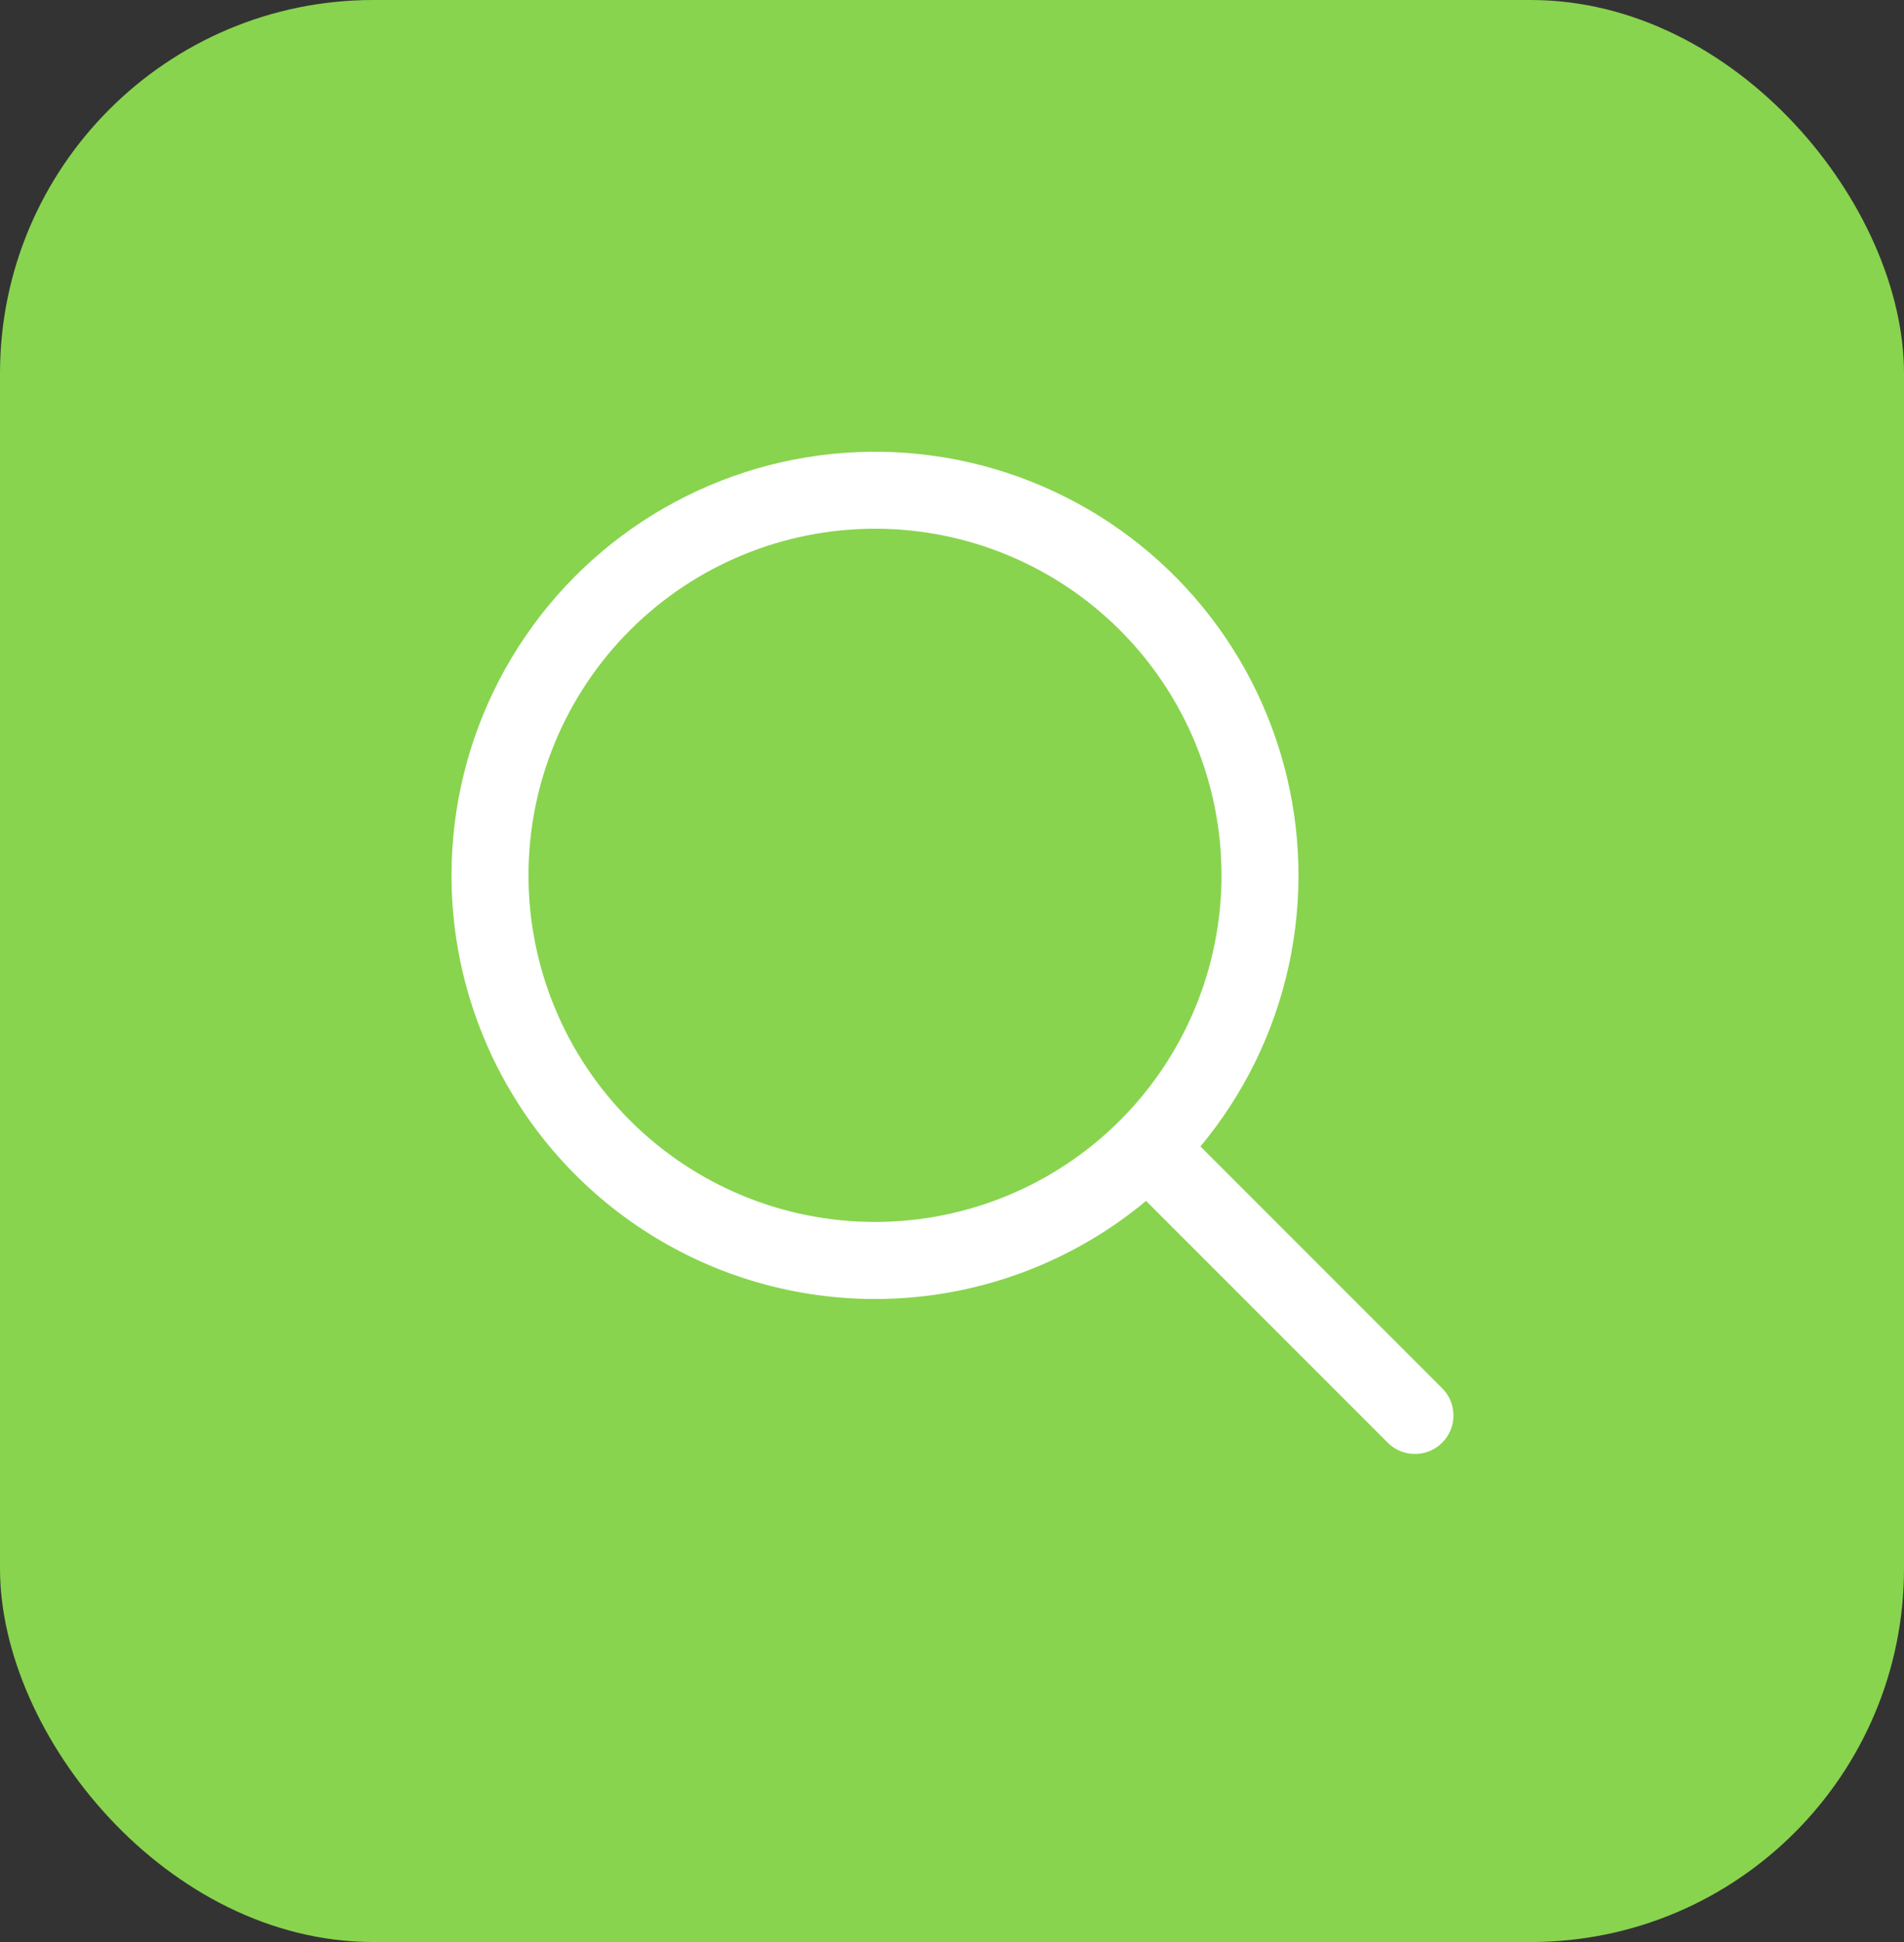
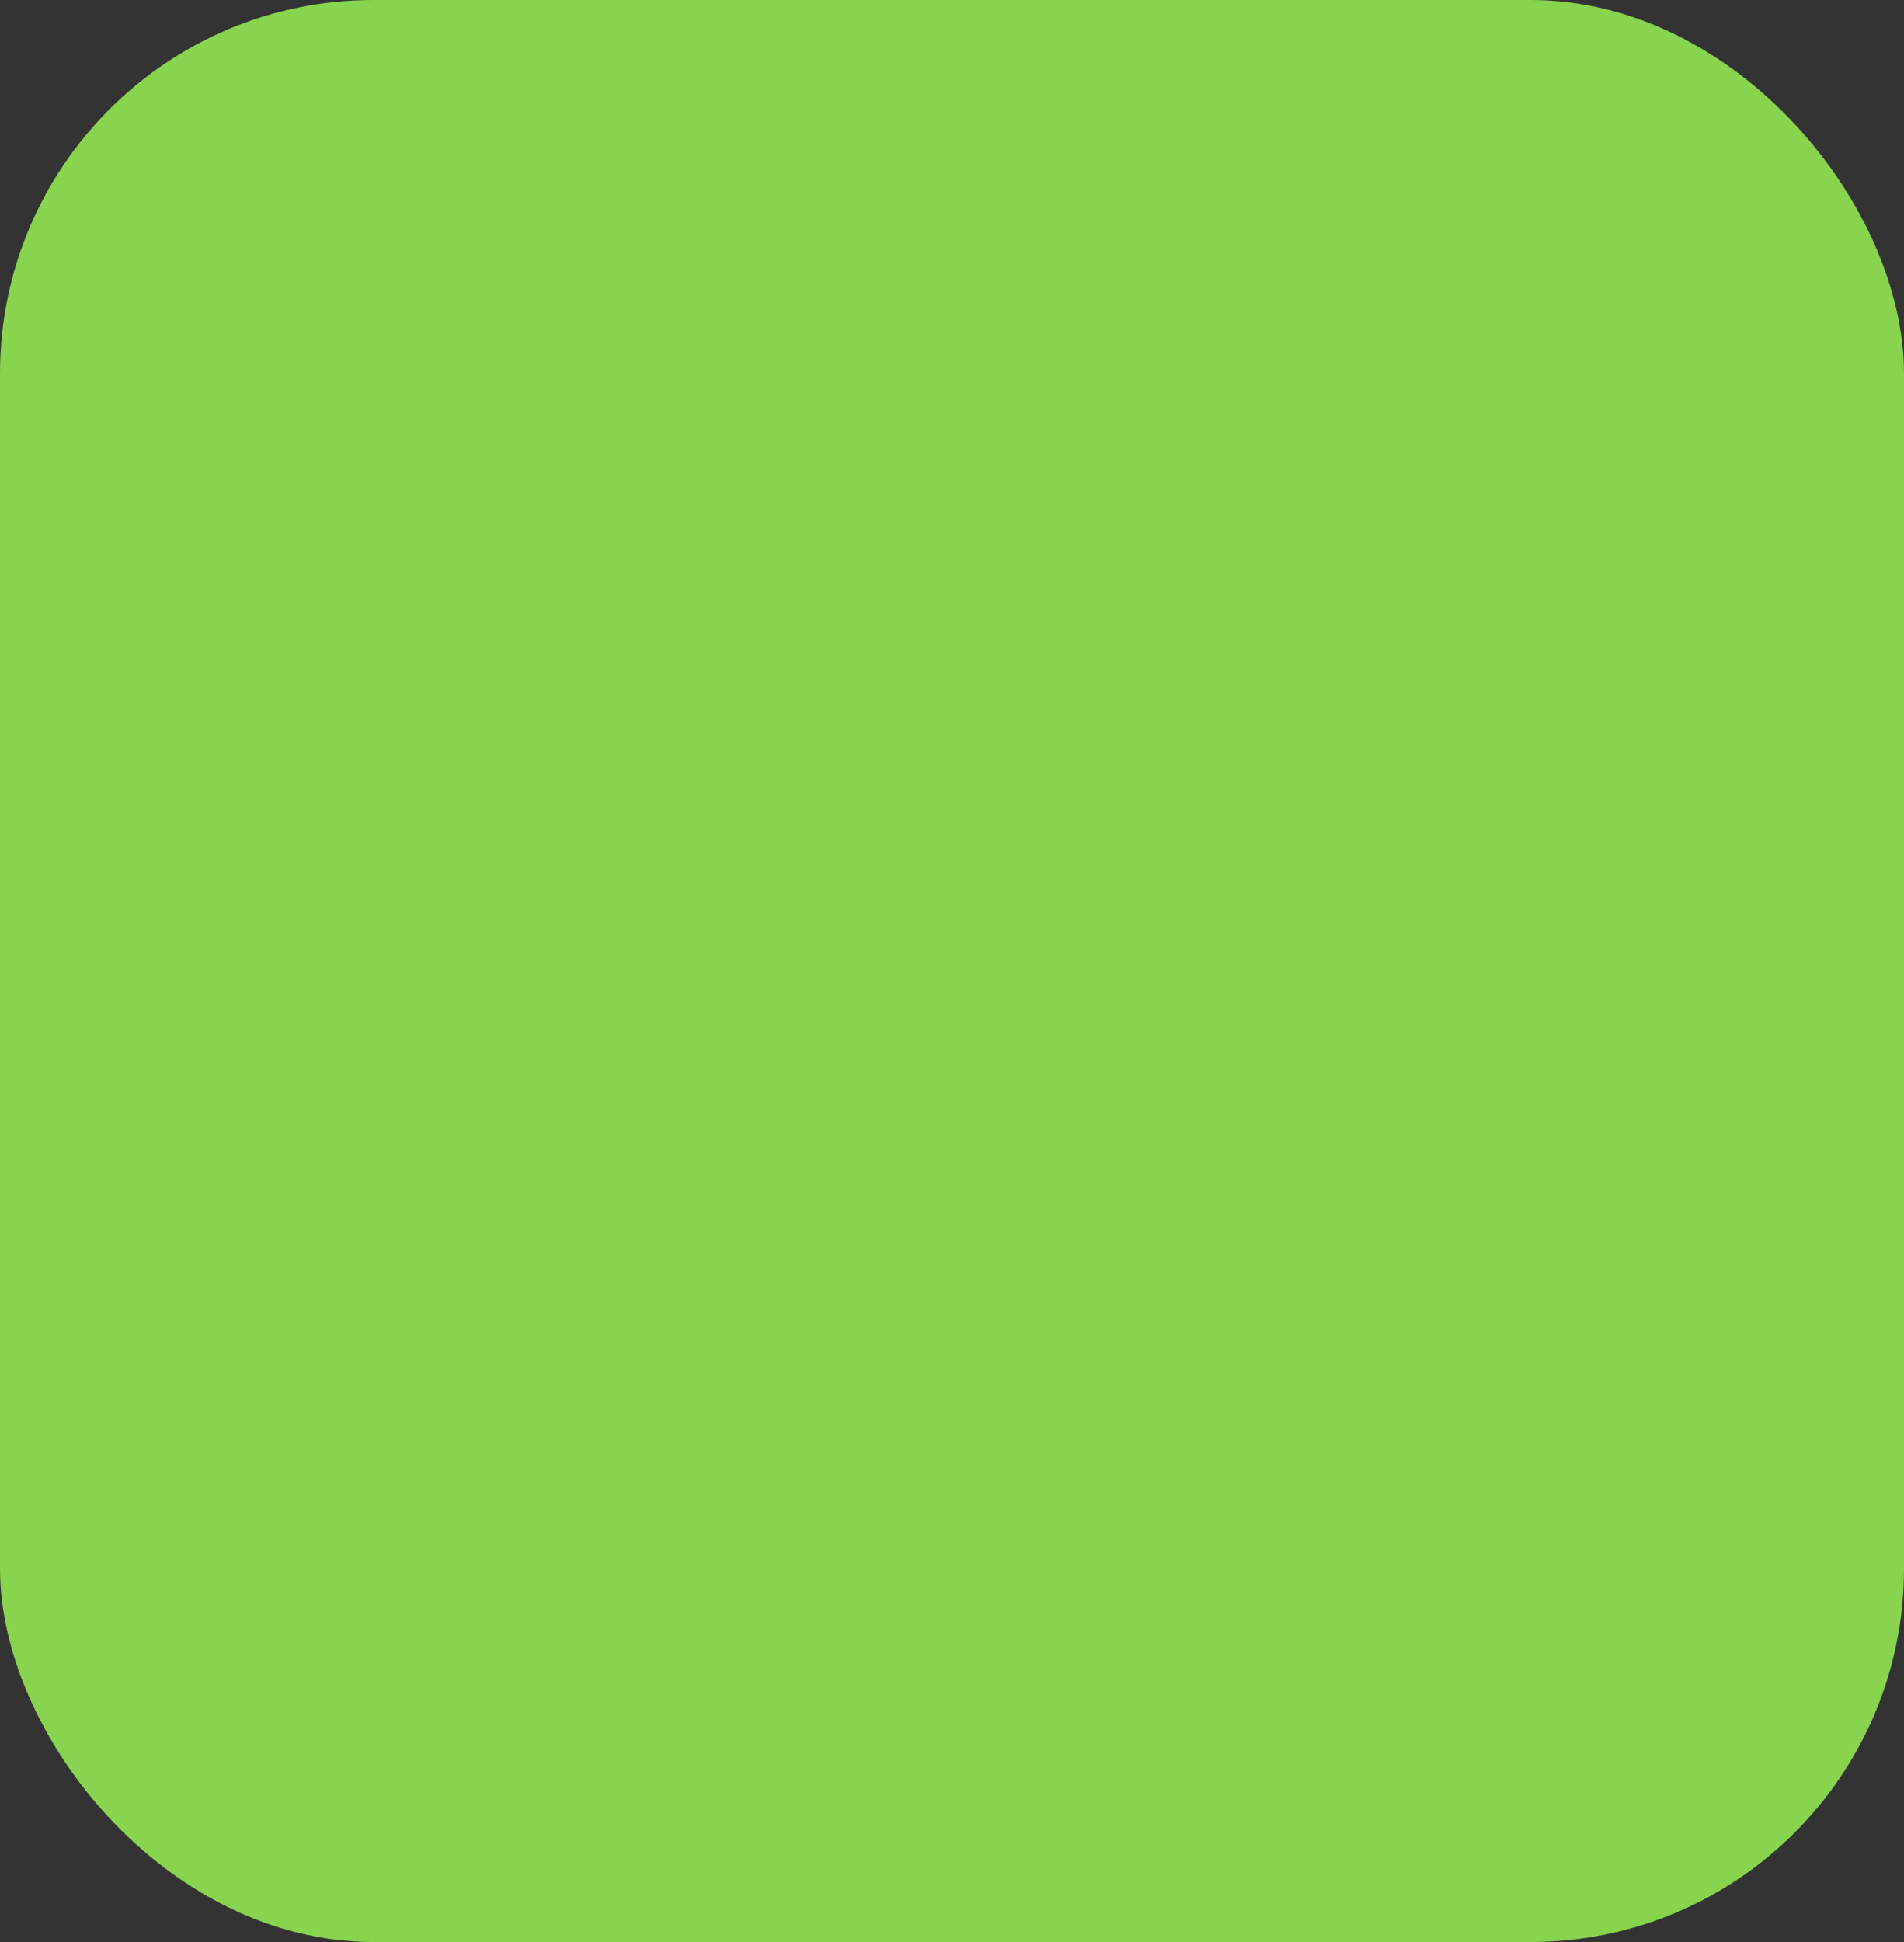
<svg xmlns="http://www.w3.org/2000/svg" width="51" height="52" viewBox="0 0 51 52" fill="none">
  <rect x="0" y="0" width="51" height="52" fill="#333333" stroke="none" />
  <rect width="51" height="52" rx="10" fill="#88D44E" />
-   <path fill-rule="evenodd" clip-rule="evenodd" d="M23.438 14.157C22.219 14.157 21.012 14.397 19.886 14.863C18.76 15.33 17.736 16.013 16.875 16.875C16.013 17.737 15.329 18.76 14.863 19.886C14.396 21.012 14.156 22.219 14.156 23.438C14.156 24.657 14.396 25.864 14.863 26.99C15.329 28.116 16.013 29.139 16.875 30.001C17.736 30.863 18.76 31.546 19.886 32.013C21.012 32.479 22.219 32.719 23.438 32.719C25.899 32.719 28.26 31.741 30 30.001C31.741 28.26 32.719 25.899 32.719 23.438C32.719 20.976 31.741 18.616 30 16.875C28.26 15.135 25.899 14.157 23.438 14.157ZM12.094 23.438C12.094 21.616 12.533 19.821 13.374 18.205C14.214 16.589 15.432 15.199 16.923 14.153C18.415 13.107 20.136 12.435 21.942 12.195C23.748 11.954 25.585 12.153 27.298 12.773C29.011 13.393 30.549 14.416 31.783 15.756C33.017 17.096 33.91 18.714 34.386 20.473C34.863 22.231 34.909 24.078 34.52 25.858C34.132 27.638 33.321 29.298 32.155 30.698L38.604 37.147C38.705 37.241 38.786 37.355 38.843 37.481C38.899 37.608 38.929 37.745 38.932 37.883C38.934 38.022 38.909 38.159 38.857 38.287C38.805 38.416 38.728 38.532 38.63 38.63C38.532 38.728 38.415 38.806 38.287 38.857C38.158 38.909 38.021 38.935 37.883 38.932C37.744 38.93 37.608 38.9 37.481 38.843C37.355 38.787 37.241 38.706 37.146 38.604L30.698 32.156C29.041 33.535 27.026 34.414 24.887 34.69C22.749 34.965 20.576 34.626 18.624 33.711C16.672 32.796 15.021 31.344 13.864 29.525C12.708 27.705 12.094 25.594 12.094 23.438Z" fill="white" />
</svg>